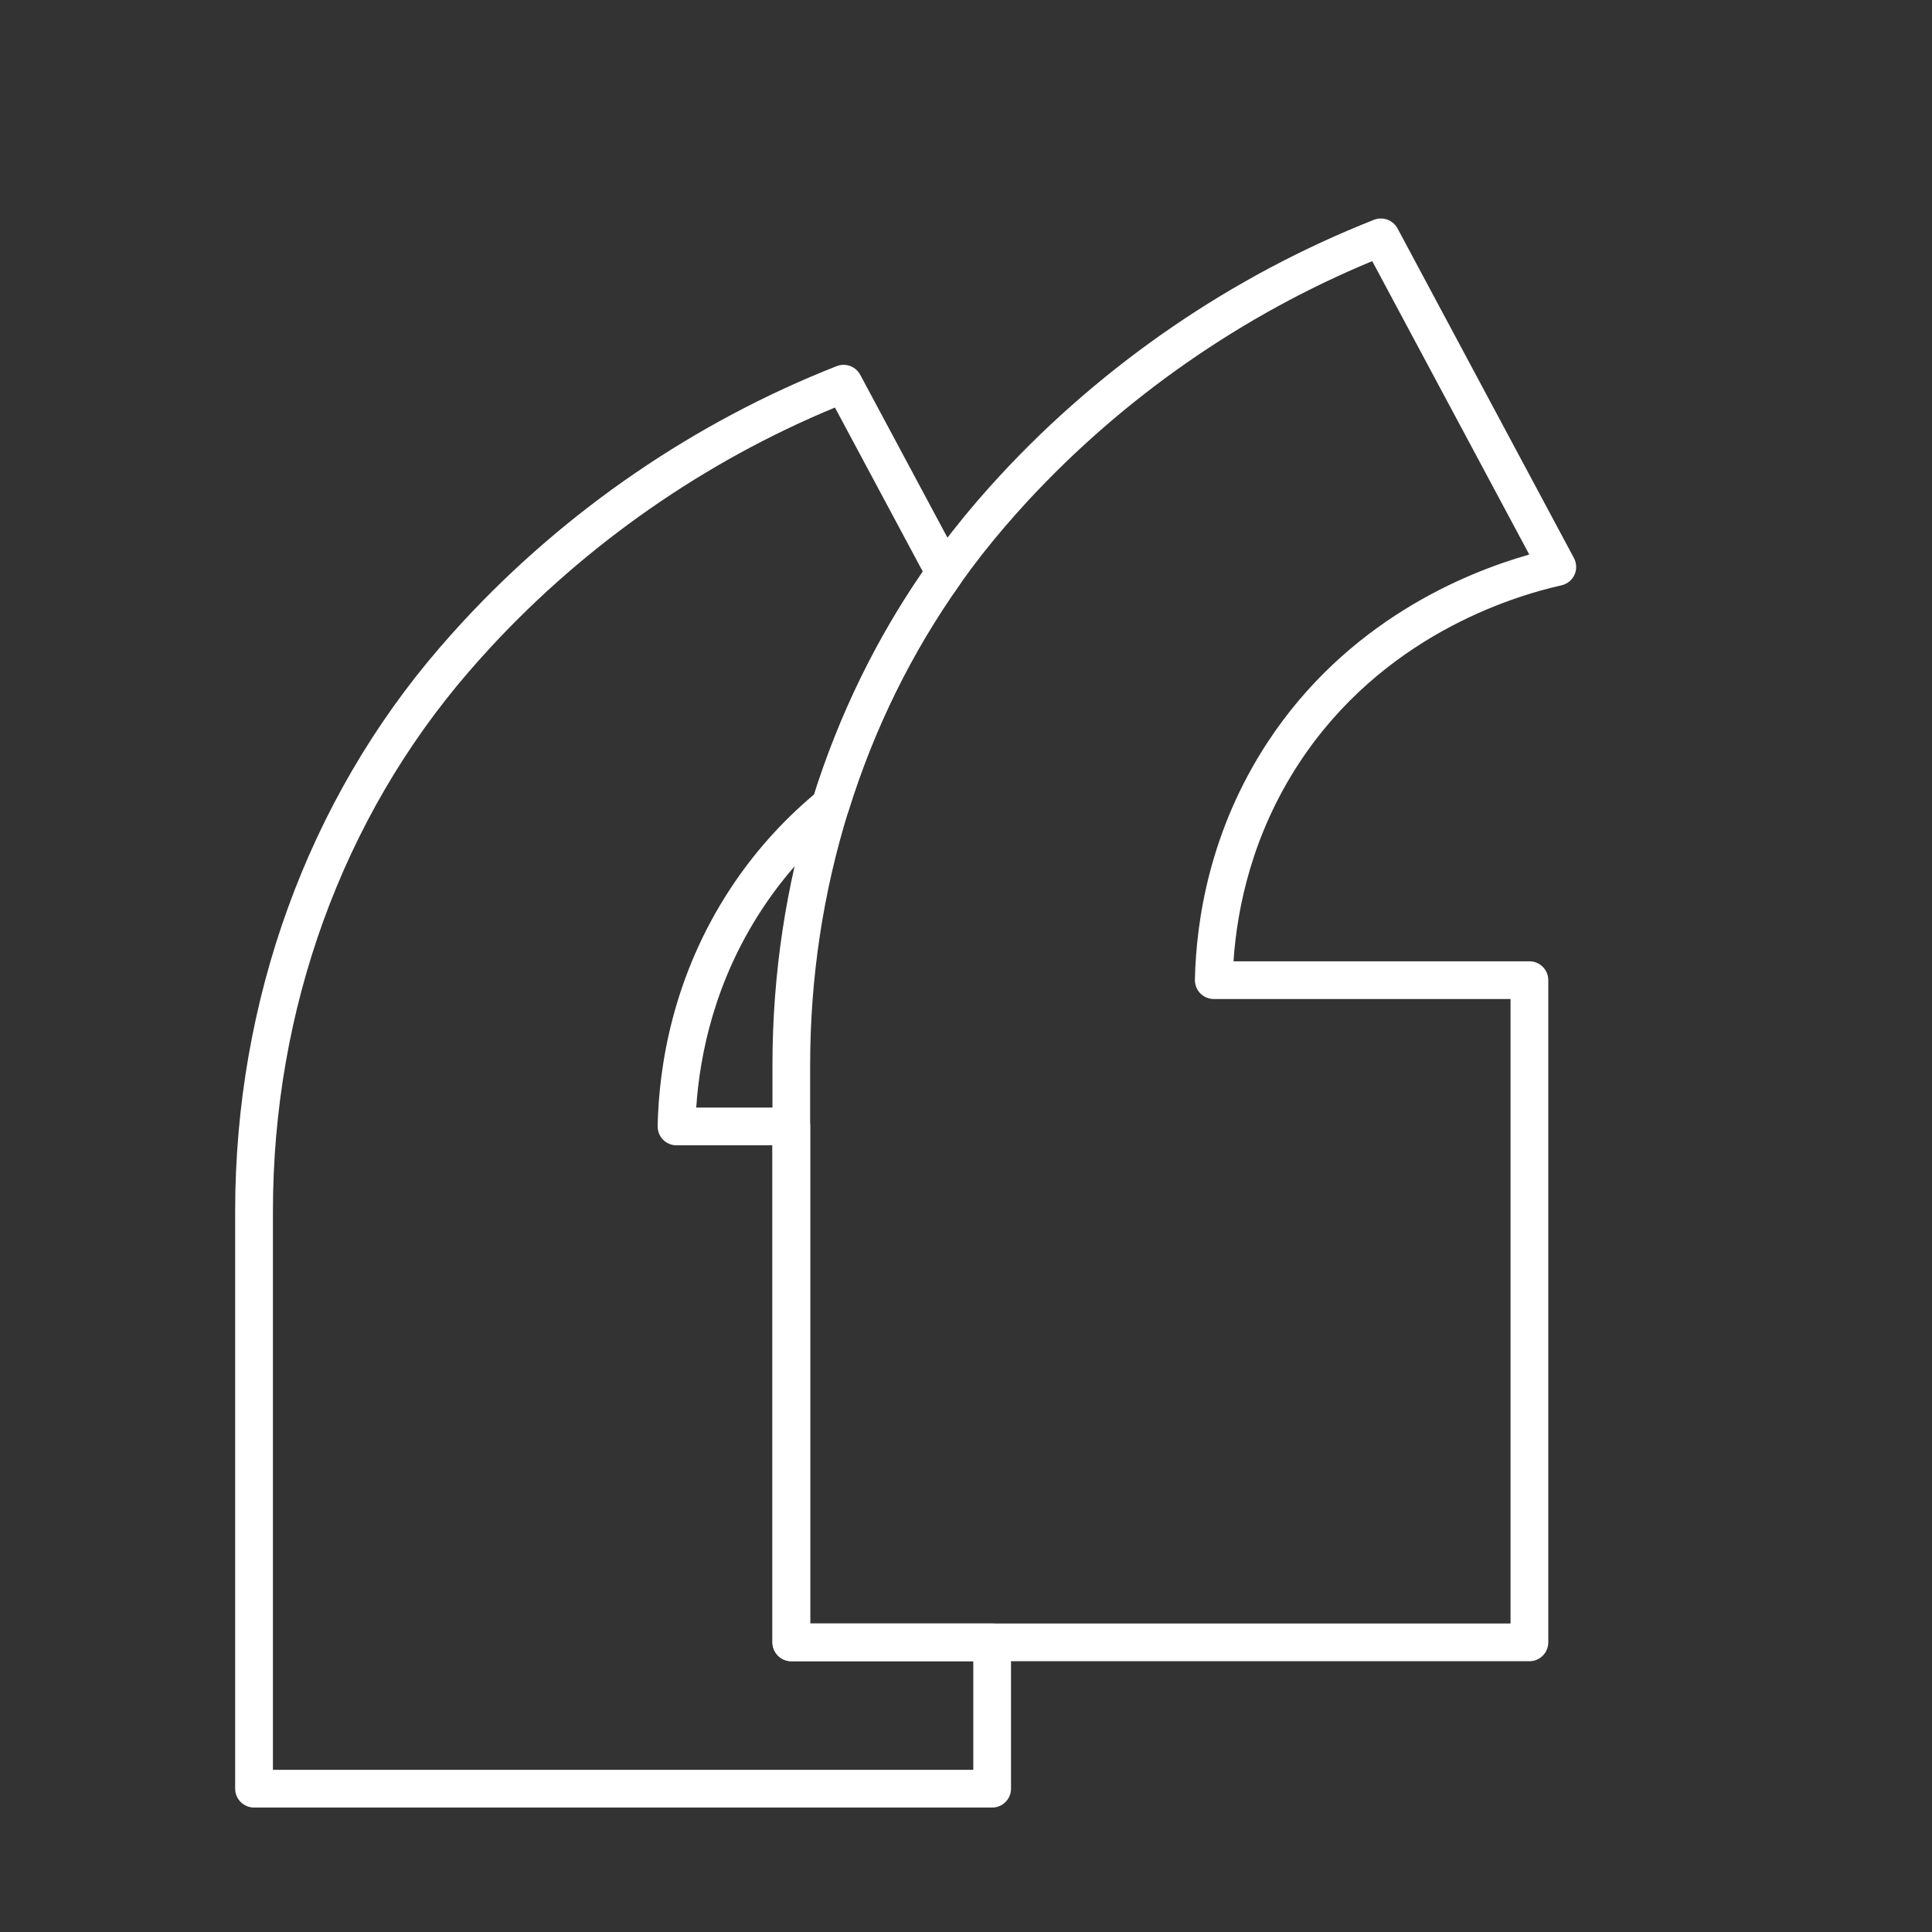
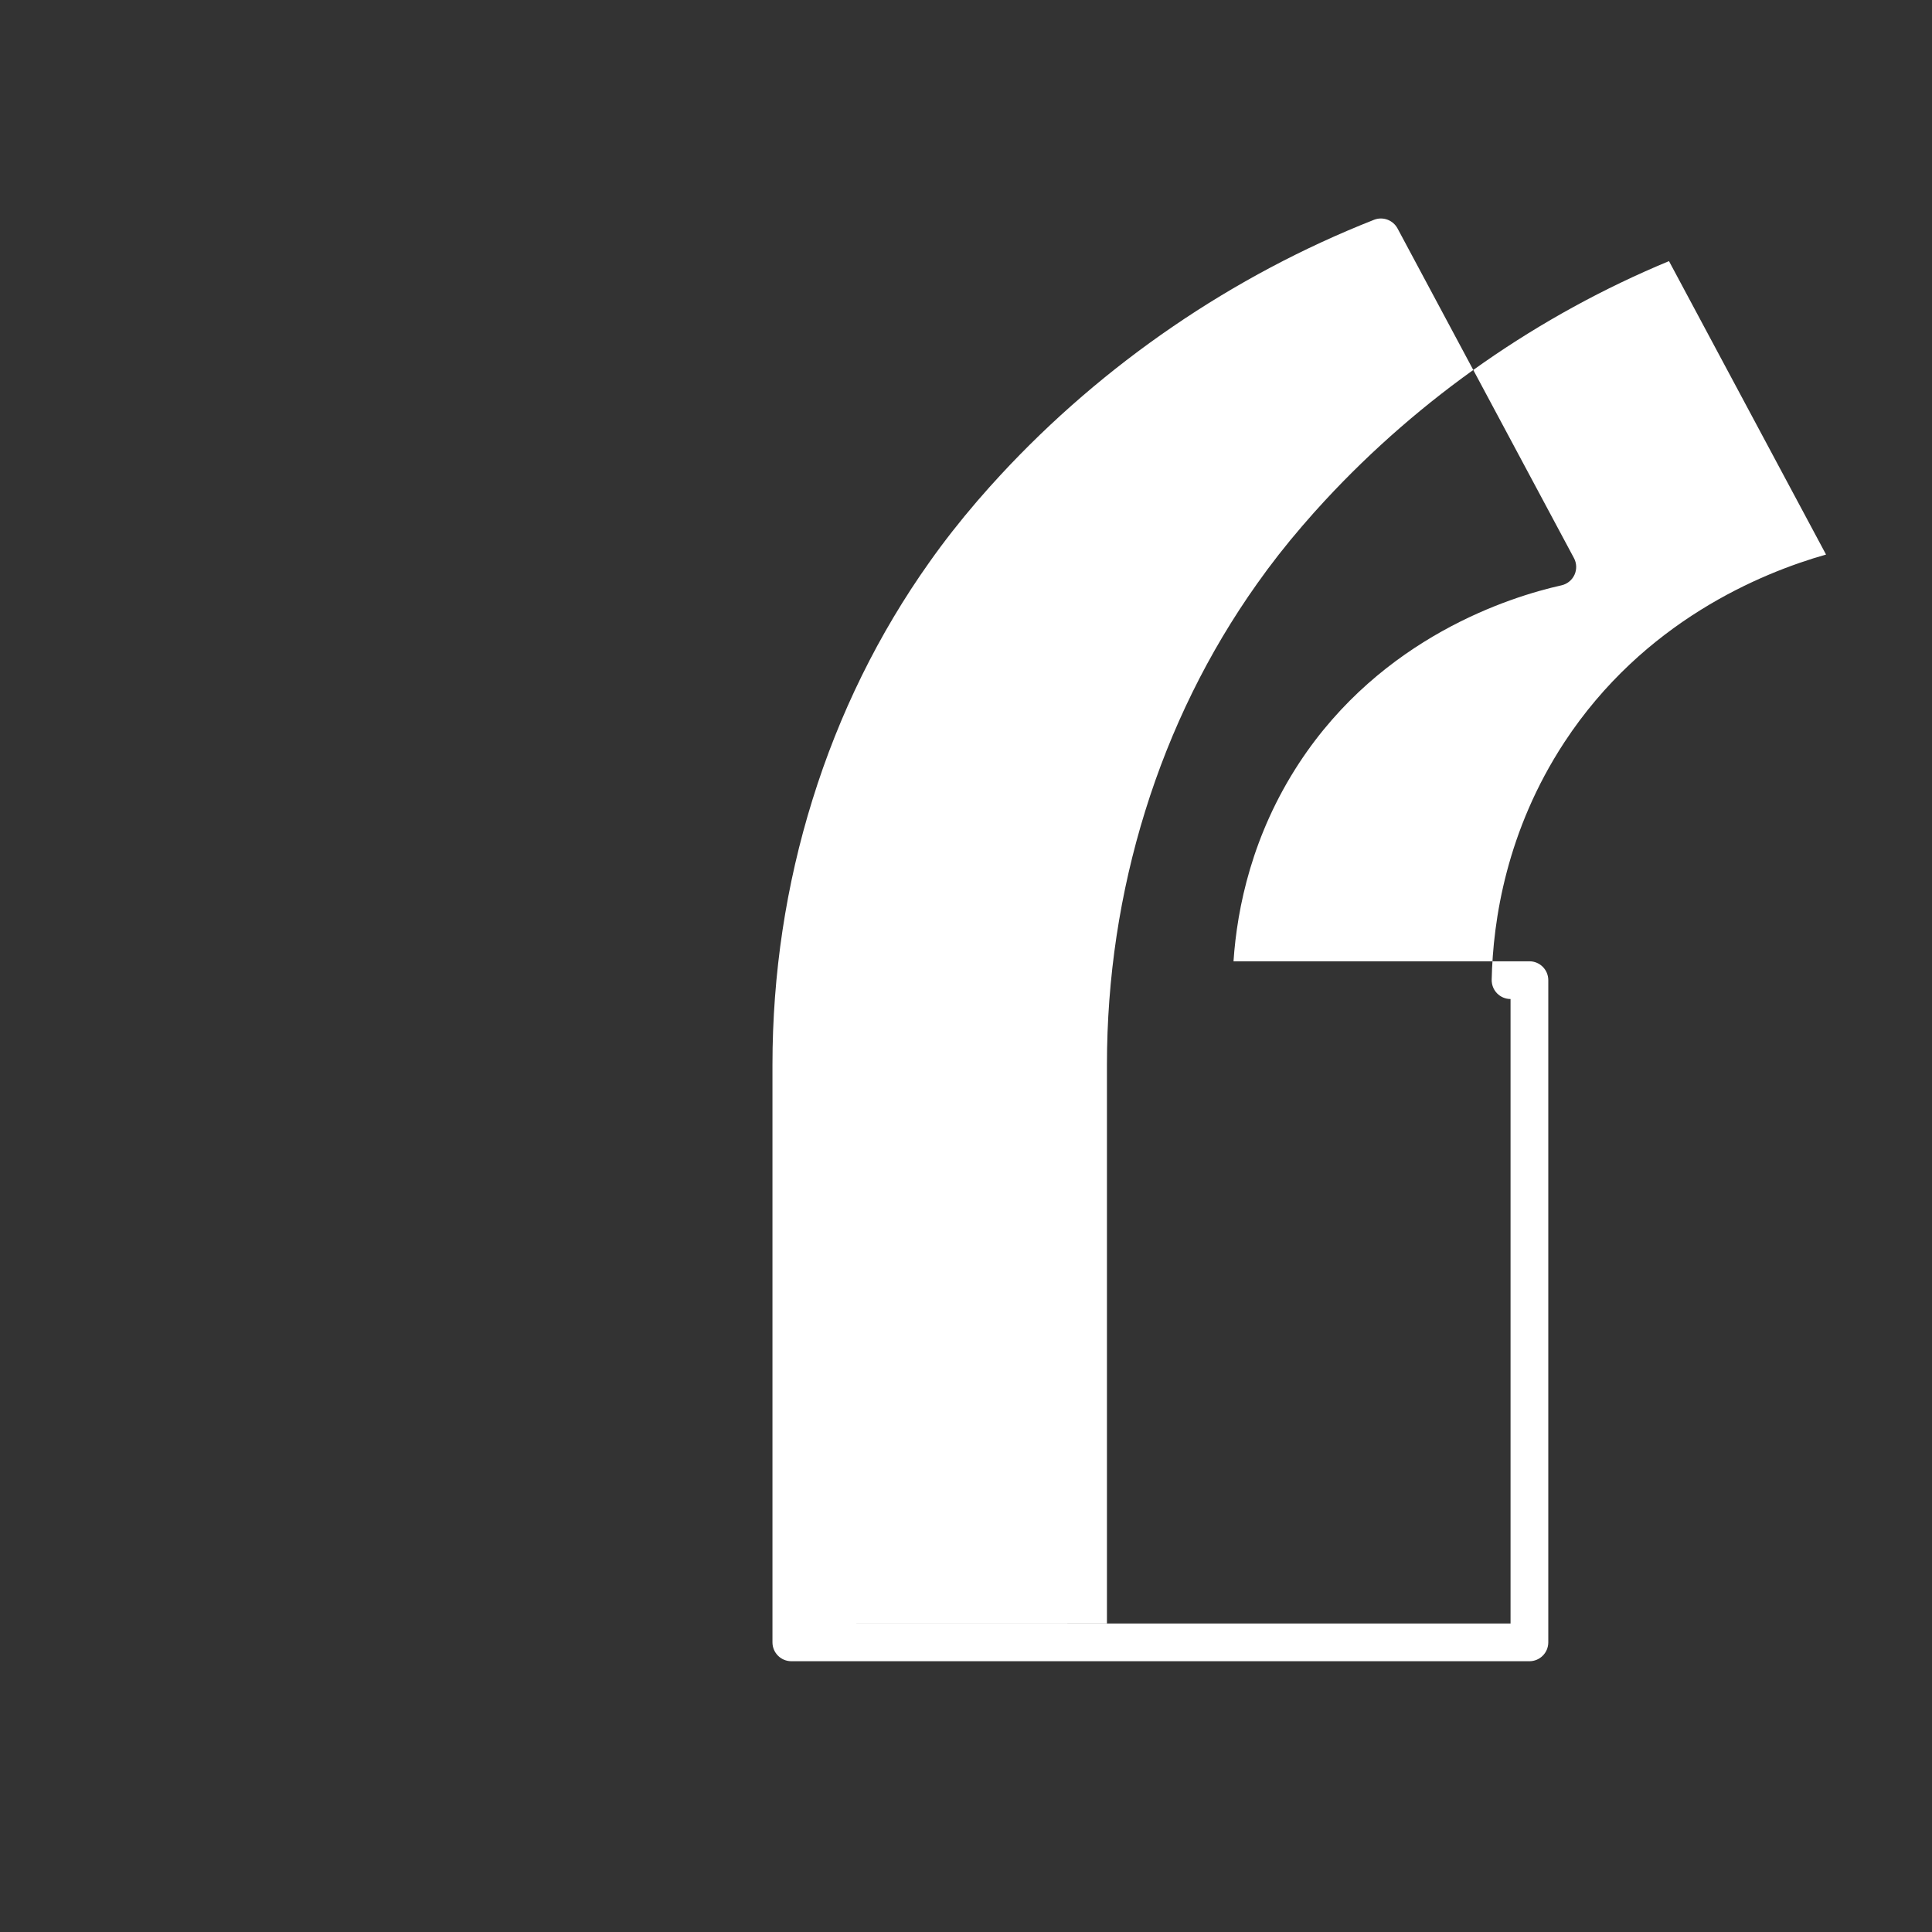
<svg xmlns="http://www.w3.org/2000/svg" id="Layer_1" viewBox="0 0 512 512" fill="#fff">
  <rect x="0" y="0" width="512" height="512" fill="#333333" stroke="none" />
-   <path d="m405.31 440.24h-195.6c-2.76 0-5-2.24-5-5v-153.04c0-24.01 3.57-47.64 10.6-70.25 7.08-22.8 17.52-44 31.03-63.02 3.77-5.34 8.01-10.76 12.6-16.1 2.29-2.65 4.25-4.84 6.15-6.89 27.31-29.52 61.55-52.93 99.03-67.69 2.36-.93 5.04.06 6.24 2.29 15.59 29.12 31.18 58.23 46.75 87.35.74 1.38.79 3.02.14 4.44s-1.93 2.45-3.46 2.79c-13.6 3.04-47.59 13.7-69.5 47.08-12.44 18.98-16.44 38.3-17.4 52.55h78.42c2.76 0 5 2.24 5 5v175.49c0 2.76-2.24 5-5 5zm-190.6-10h185.6v-165.49h-78.65c-1.34 0-2.63-.54-3.57-1.5s-1.45-2.26-1.43-3.61c.34-15.82 3.96-39.58 19.26-62.93 21-32 52.07-44.85 69.35-49.75-13.86-25.92-27.74-51.84-41.62-77.76-34.47 14.28-65.94 36.18-91.24 63.52-1.83 1.97-3.71 4.08-5.91 6.63-4.38 5.08-8.42 10.25-12.01 15.34-12.9 18.17-22.87 38.42-29.64 60.21-6.73 21.65-10.15 44.28-10.15 67.28v148.04z" />
-   <path d="m262.93 479.02h-195.61c-2.76 0-5-2.24-5-5v-153.04c0-55.82 19.26-108.87 54.23-149.37 1.74-2.03 3.69-4.22 6.13-6.87 27.35-29.58 61.6-52.99 99.05-67.71 2.36-.93 5.04.06 6.24 2.29l26.85 50.14c.9 1.67.77 3.71-.33 5.26-12.89 18.15-22.86 38.41-29.63 60.2-.29.94-.85 1.77-1.61 2.39-8.29 6.78-15.46 14.75-21.33 23.68-12.45 18.97-16.46 38.28-17.41 52.53h25.2c2.76 0 5 2.24 5 5v131.72h48.22c2.76 0 5 2.24 5 5v38.78c0 2.76-2.24 5-5 5zm-190.6-10h185.6v-28.78h-48.22c-2.76 0-5-2.24-5-5v-131.72h-25.43c-1.34 0-2.63-.54-3.57-1.5s-1.45-2.26-1.43-3.61c.34-15.82 3.96-39.58 19.28-62.91 6.15-9.37 13.61-17.76 22.19-24.97 6.75-21.25 16.43-41.1 28.8-59.05l-23.28-43.48c-34.44 14.24-65.91 36.14-91.23 63.52-2.35 2.55-4.22 4.66-5.9 6.61-33.42 38.7-51.81 89.43-51.81 142.85z" />
+   <path d="m405.31 440.24h-195.6c-2.76 0-5-2.24-5-5v-153.04c0-24.01 3.57-47.64 10.6-70.25 7.08-22.8 17.52-44 31.03-63.02 3.77-5.34 8.01-10.76 12.6-16.1 2.29-2.65 4.25-4.84 6.15-6.89 27.31-29.52 61.55-52.93 99.03-67.69 2.36-.93 5.04.06 6.24 2.29 15.59 29.12 31.18 58.23 46.75 87.35.74 1.38.79 3.02.14 4.44s-1.93 2.45-3.46 2.79c-13.6 3.04-47.59 13.7-69.5 47.08-12.44 18.98-16.44 38.3-17.4 52.55h78.42c2.76 0 5 2.24 5 5v175.49c0 2.76-2.24 5-5 5zm-190.6-10h185.6v-165.49c-1.34 0-2.63-.54-3.57-1.5s-1.45-2.26-1.43-3.61c.34-15.82 3.96-39.58 19.26-62.93 21-32 52.07-44.85 69.35-49.75-13.86-25.92-27.74-51.84-41.62-77.76-34.47 14.28-65.94 36.18-91.24 63.52-1.83 1.97-3.71 4.08-5.91 6.63-4.38 5.08-8.42 10.25-12.01 15.34-12.9 18.17-22.87 38.42-29.64 60.21-6.73 21.65-10.15 44.28-10.15 67.28v148.04z" />
</svg>